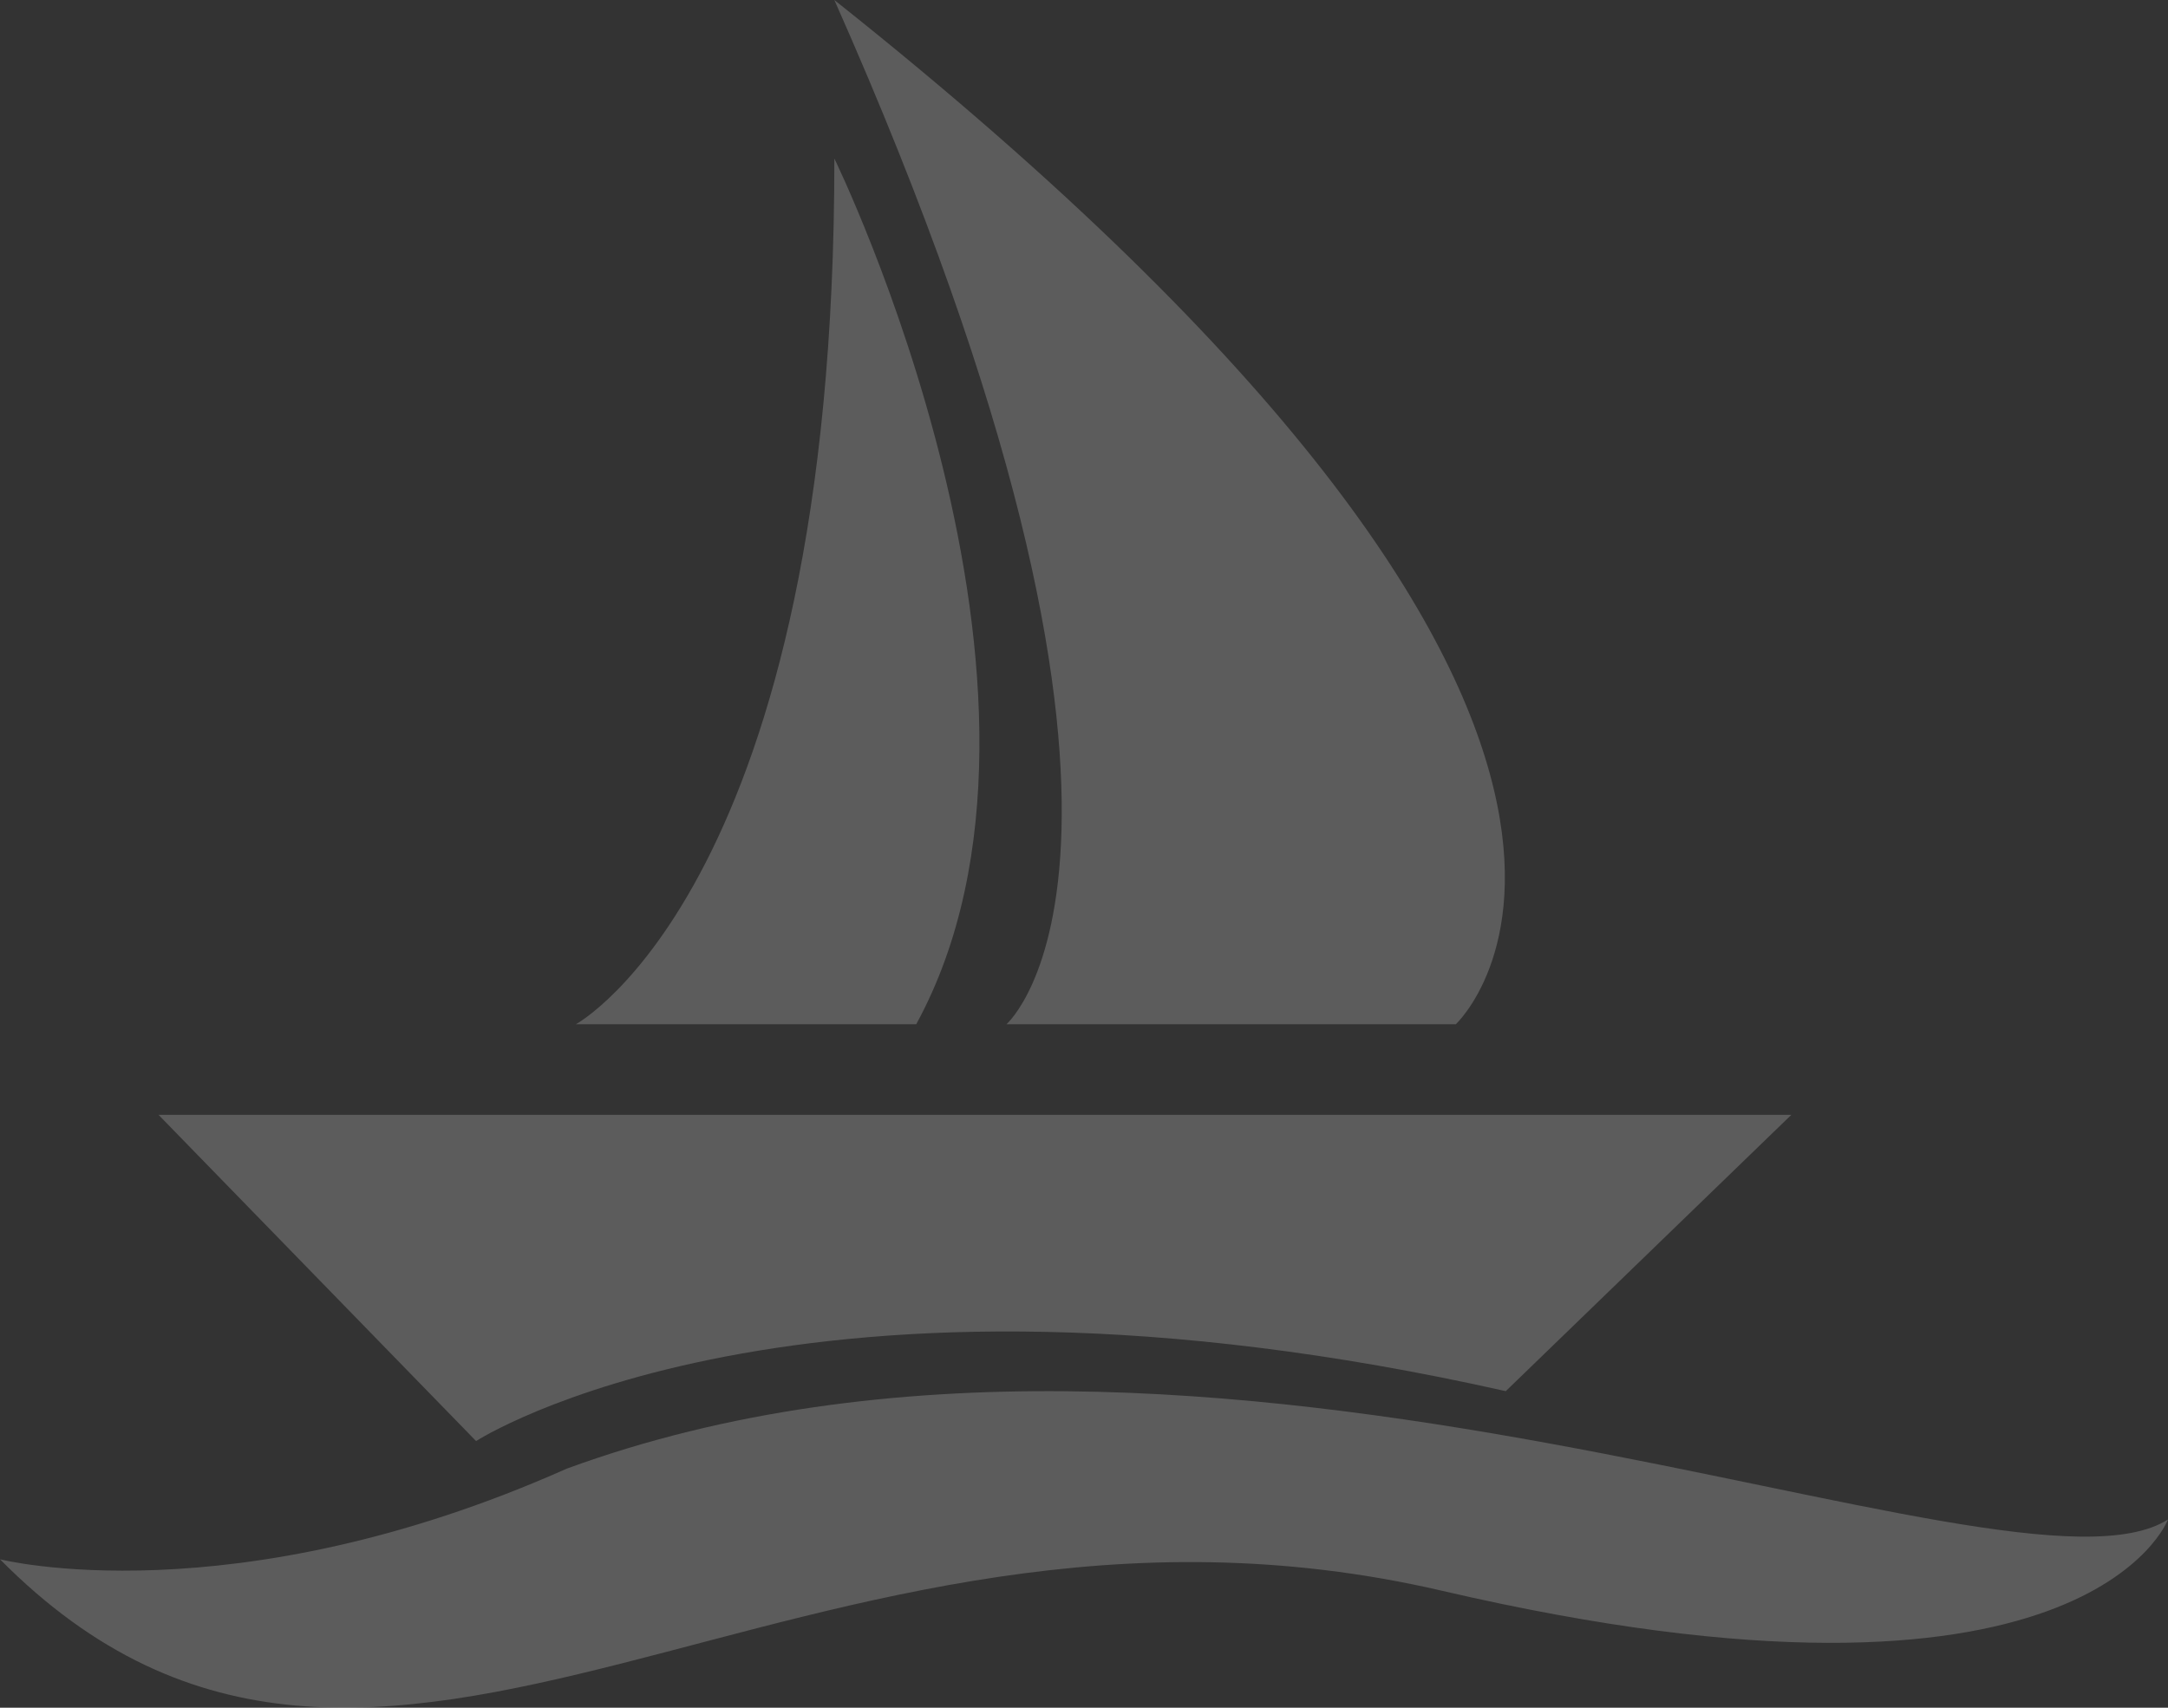
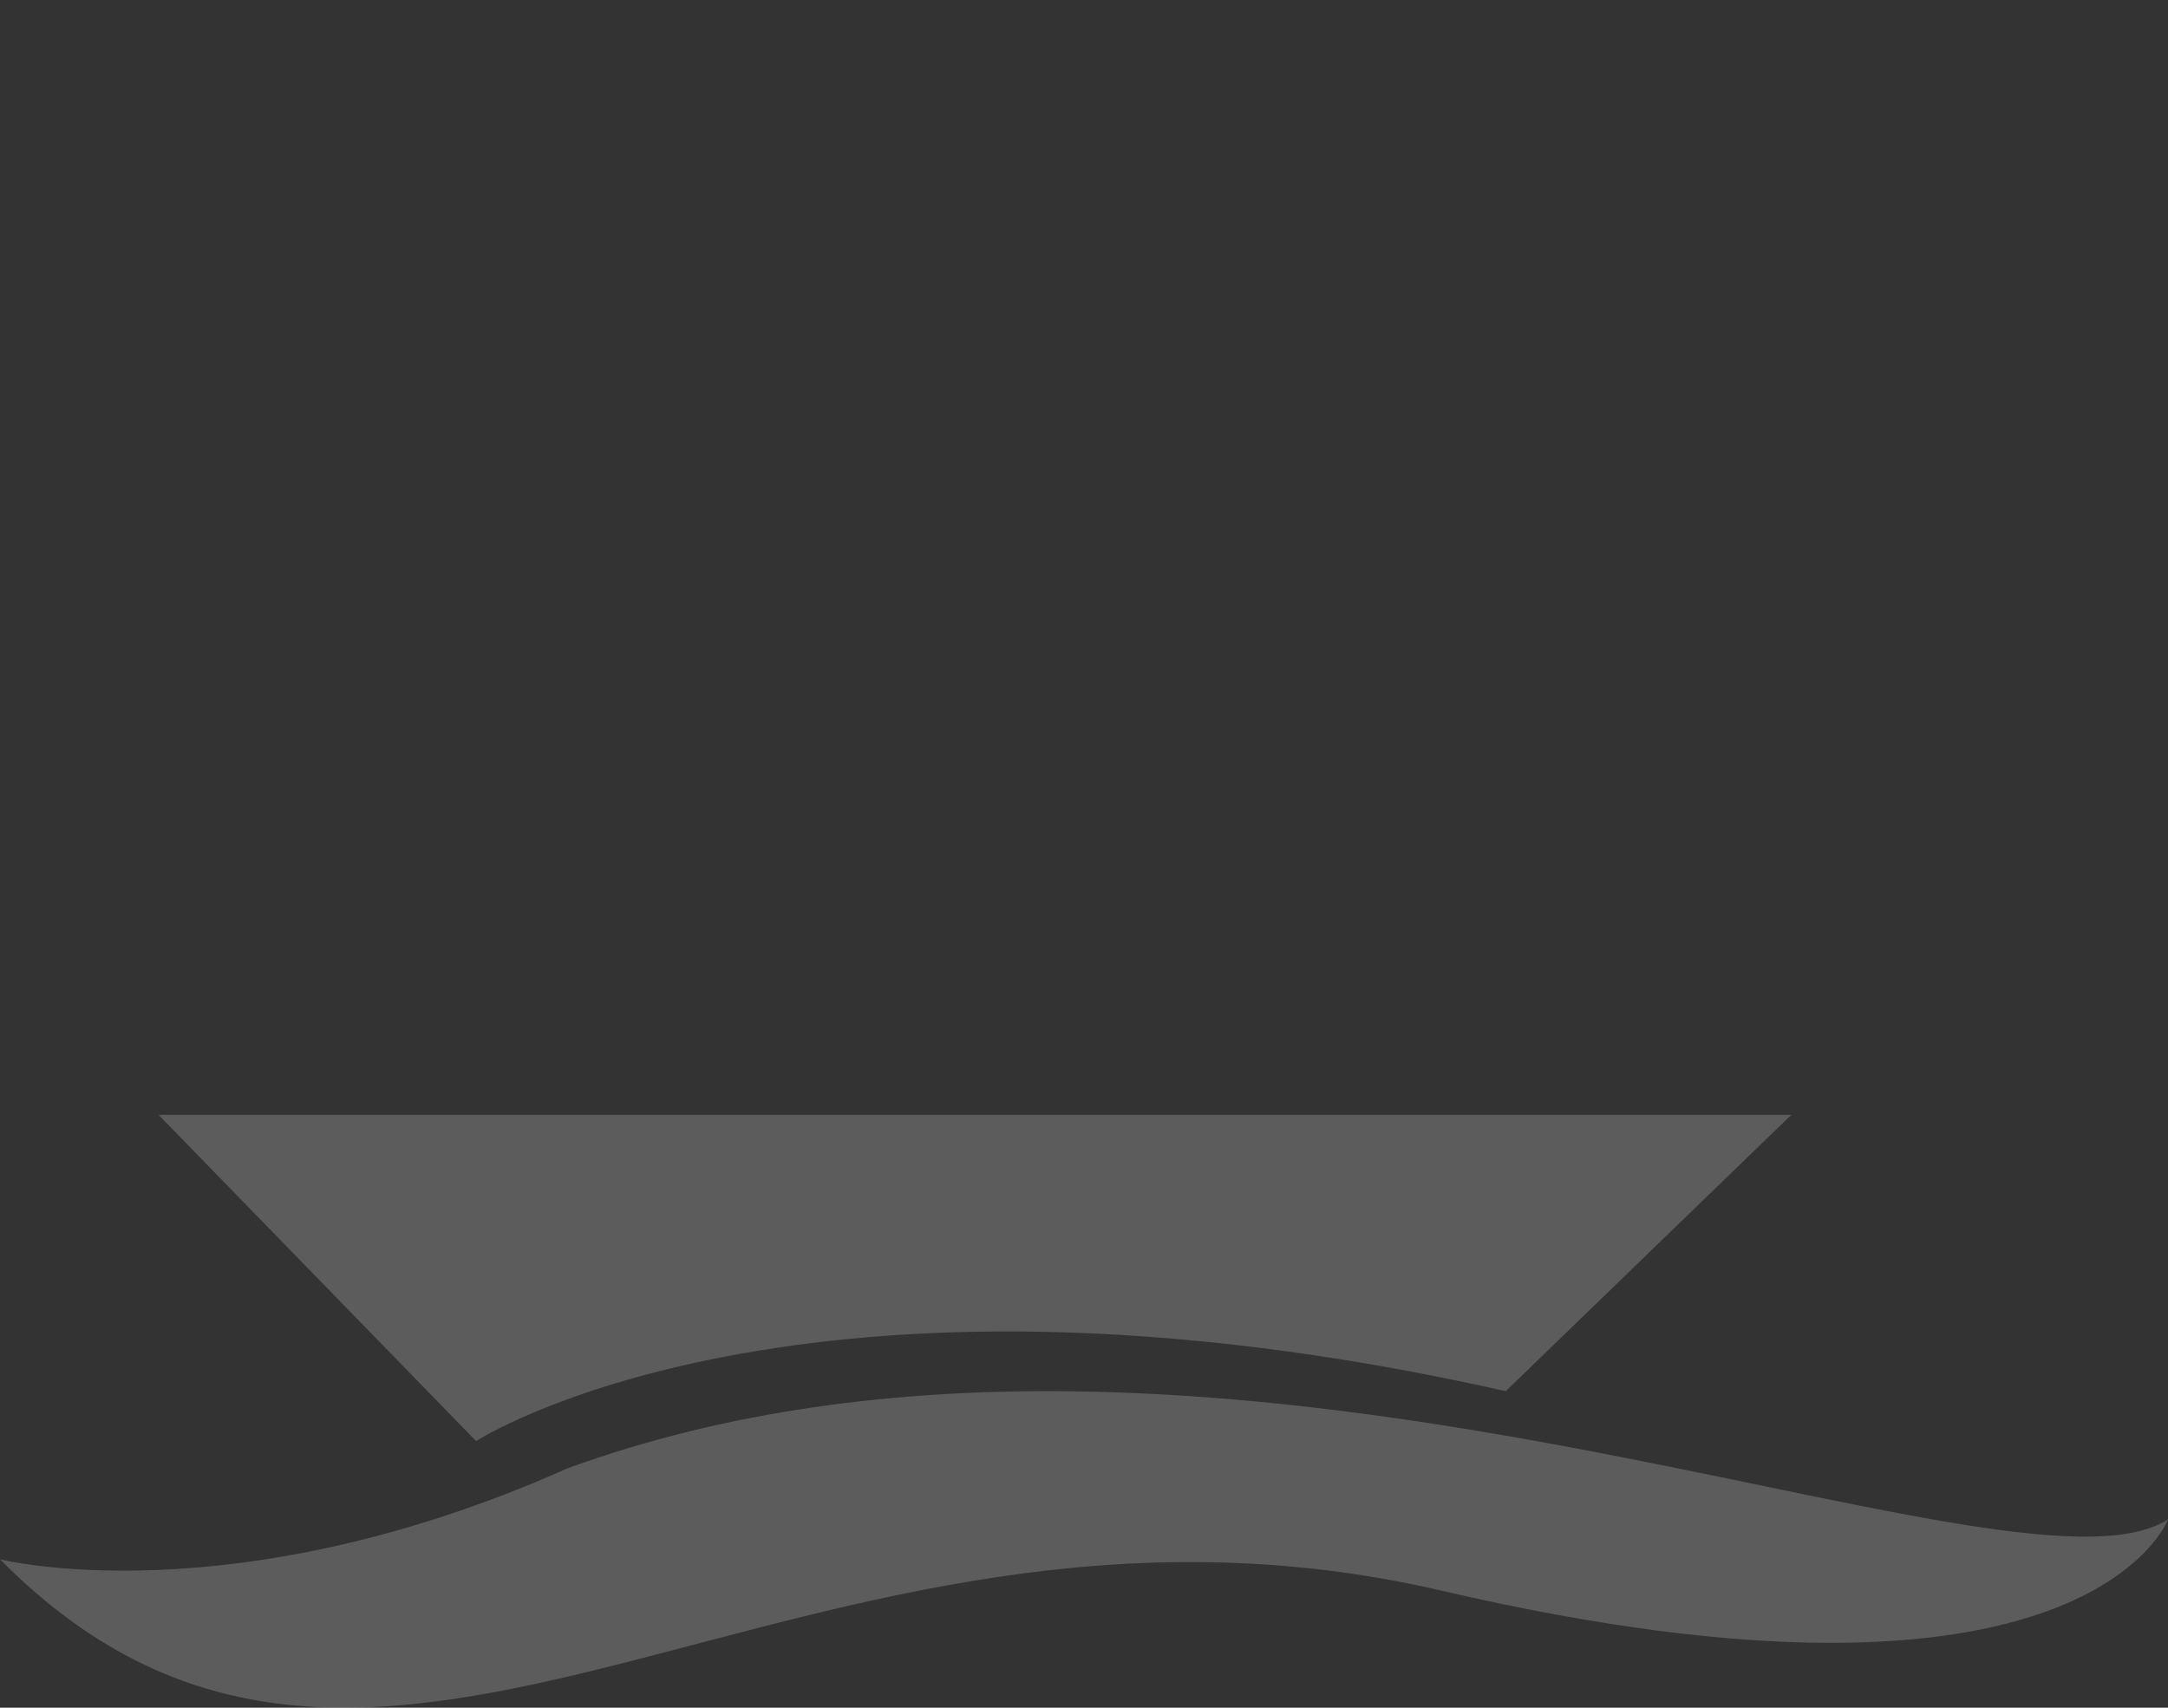
<svg xmlns="http://www.w3.org/2000/svg" viewBox="0 0 495 390" width="495px" height="390px">
  <rect x="0" y="0" width="495" height="390" fill="#333333" stroke="none" />
  <g opacity="0.2">
    <path d="M0,356.1s52.8,13.4,129.4-20.7C276.5,281.5,458.8,370.1,495,347c0,0-18.6,50.5-165.7,16.3S87,444,0,356.1Z" fill="#fff" />
    <path d="M36.2,254.6l72.5,74.5s73.6-47.7,235.1-11.4L409,254.6Z" fill="#fff" />
-     <path d="M131.5,233.9h77.7c41.1-75.4-18.7-197.7-18.7-197.7.1,165.6-59,197.7-59,197.7Z" fill="#fff" />
-     <path d="M190.5,0c85.9,193.6,39.3,233.9,39.3,233.9H332.4S402.8,168.7,190.5,0Z" fill="#fff" />
  </g>
</svg>